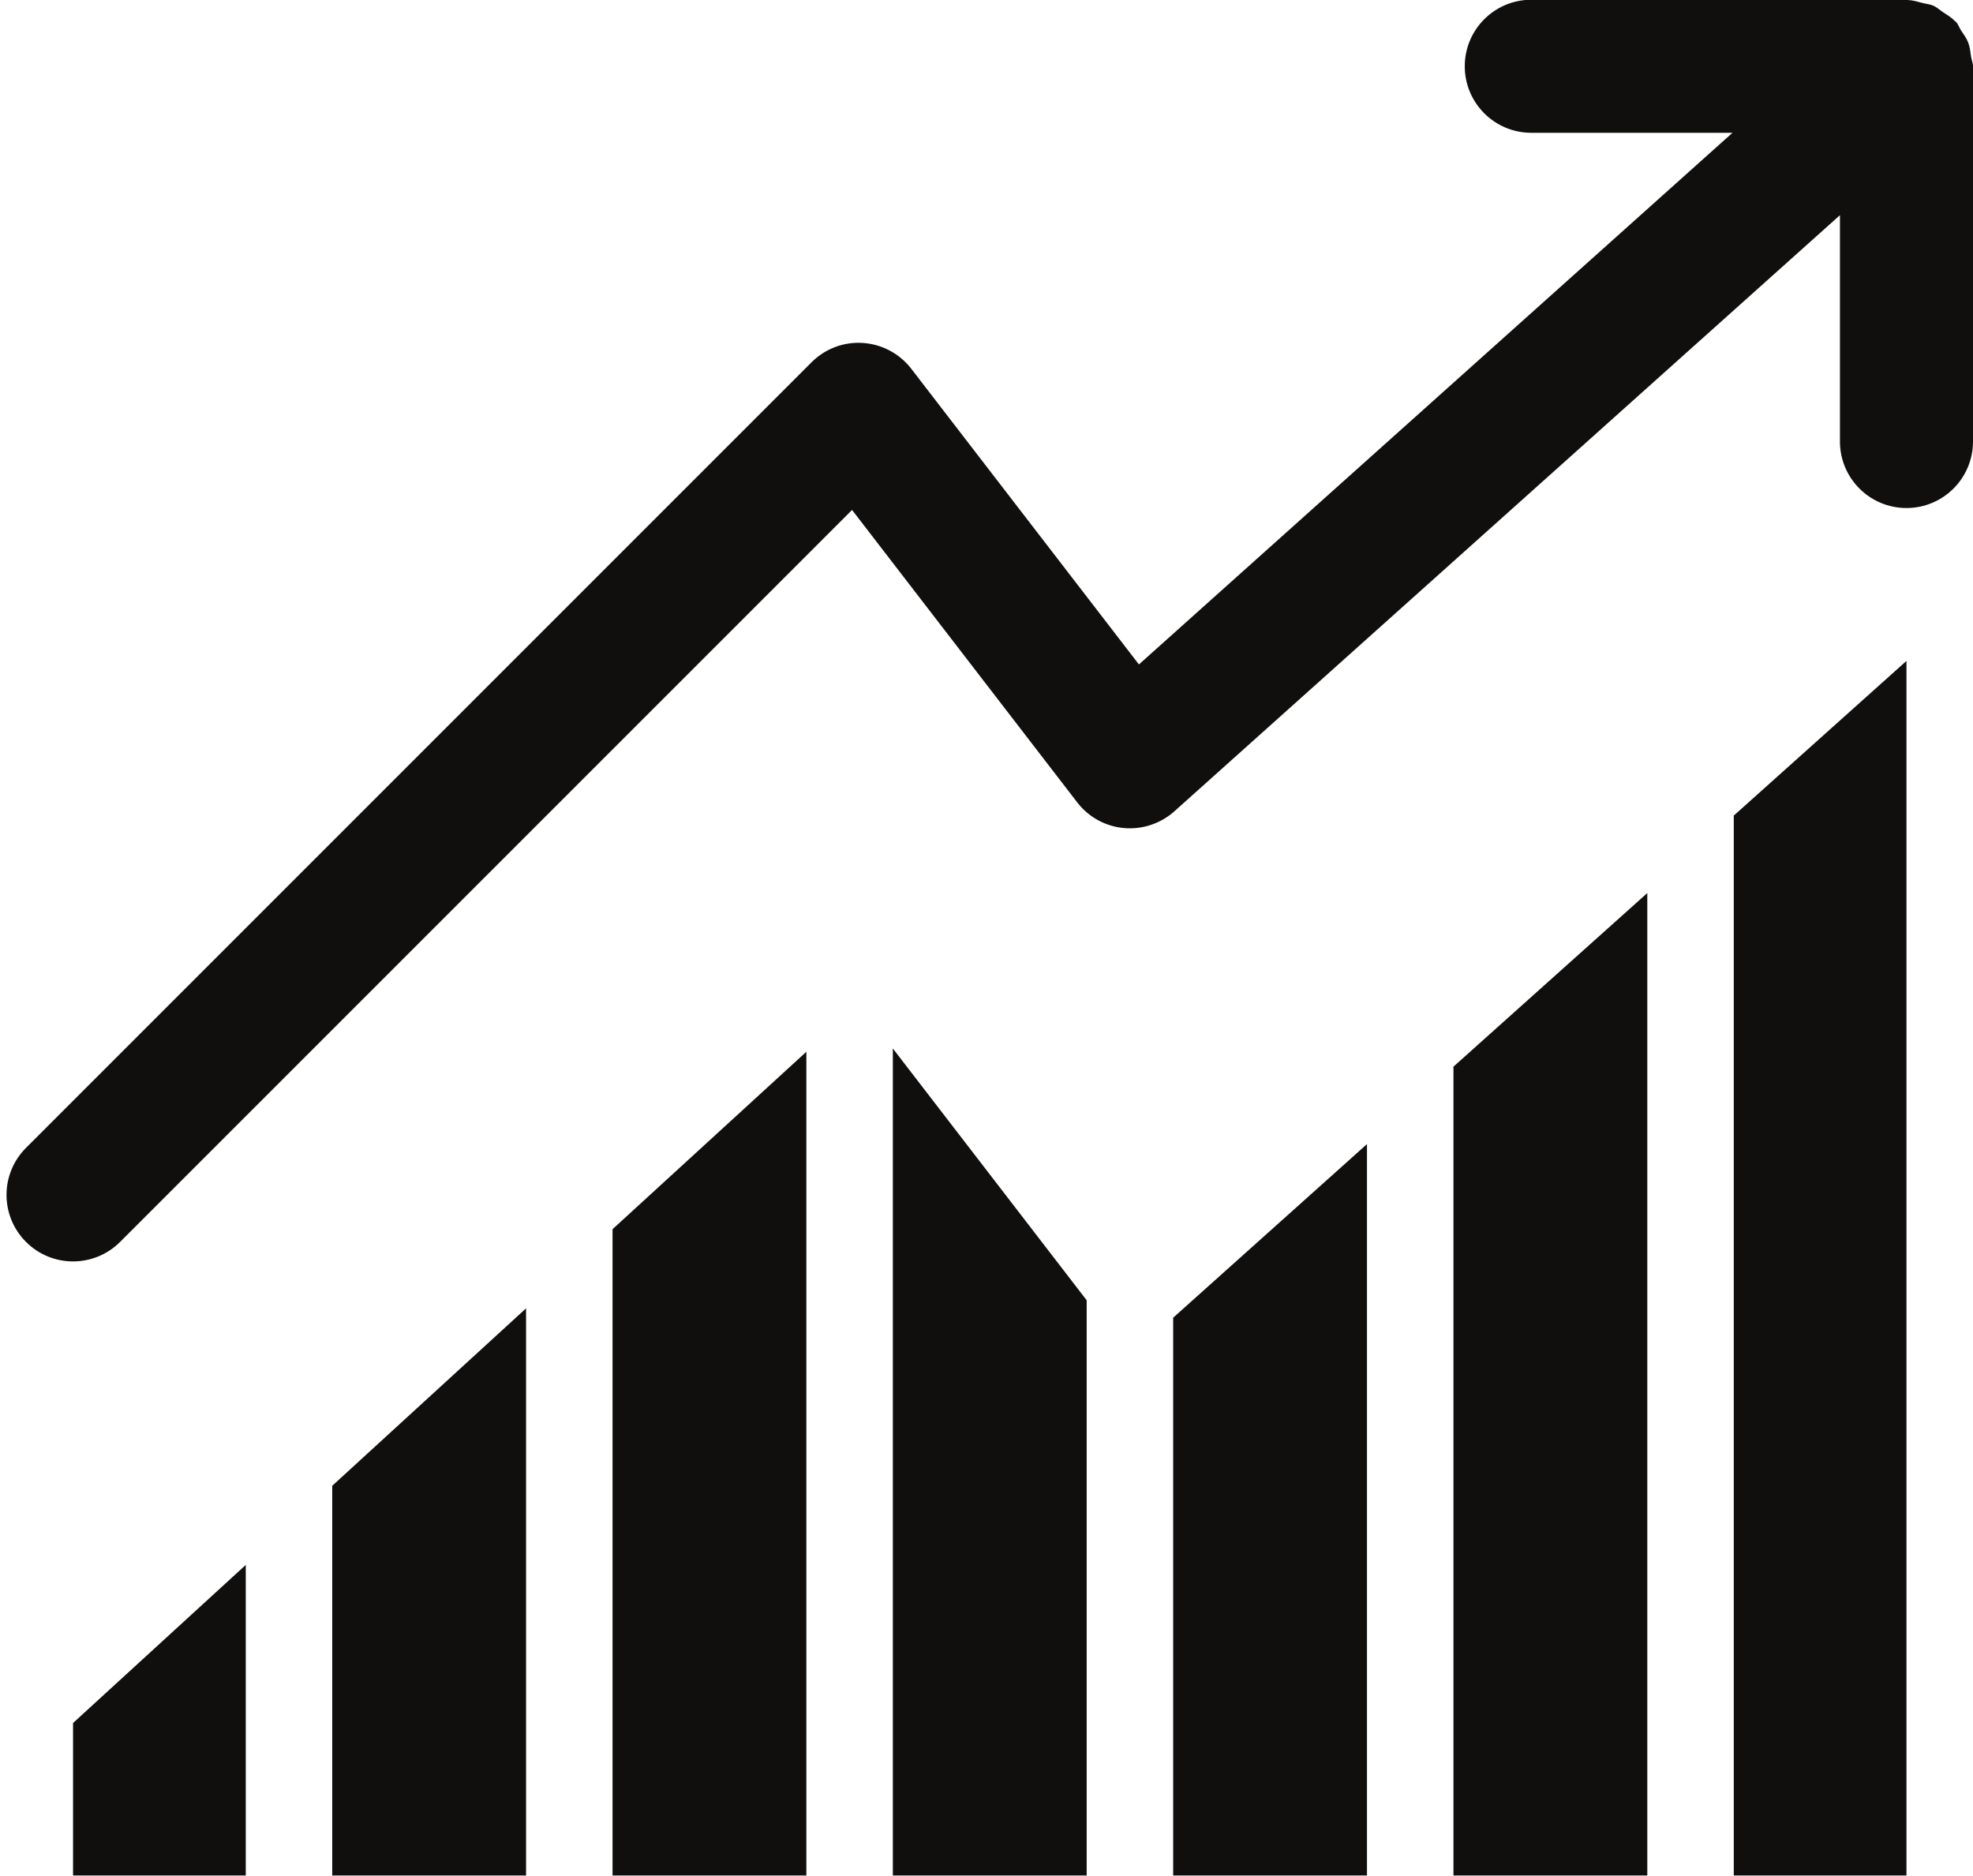
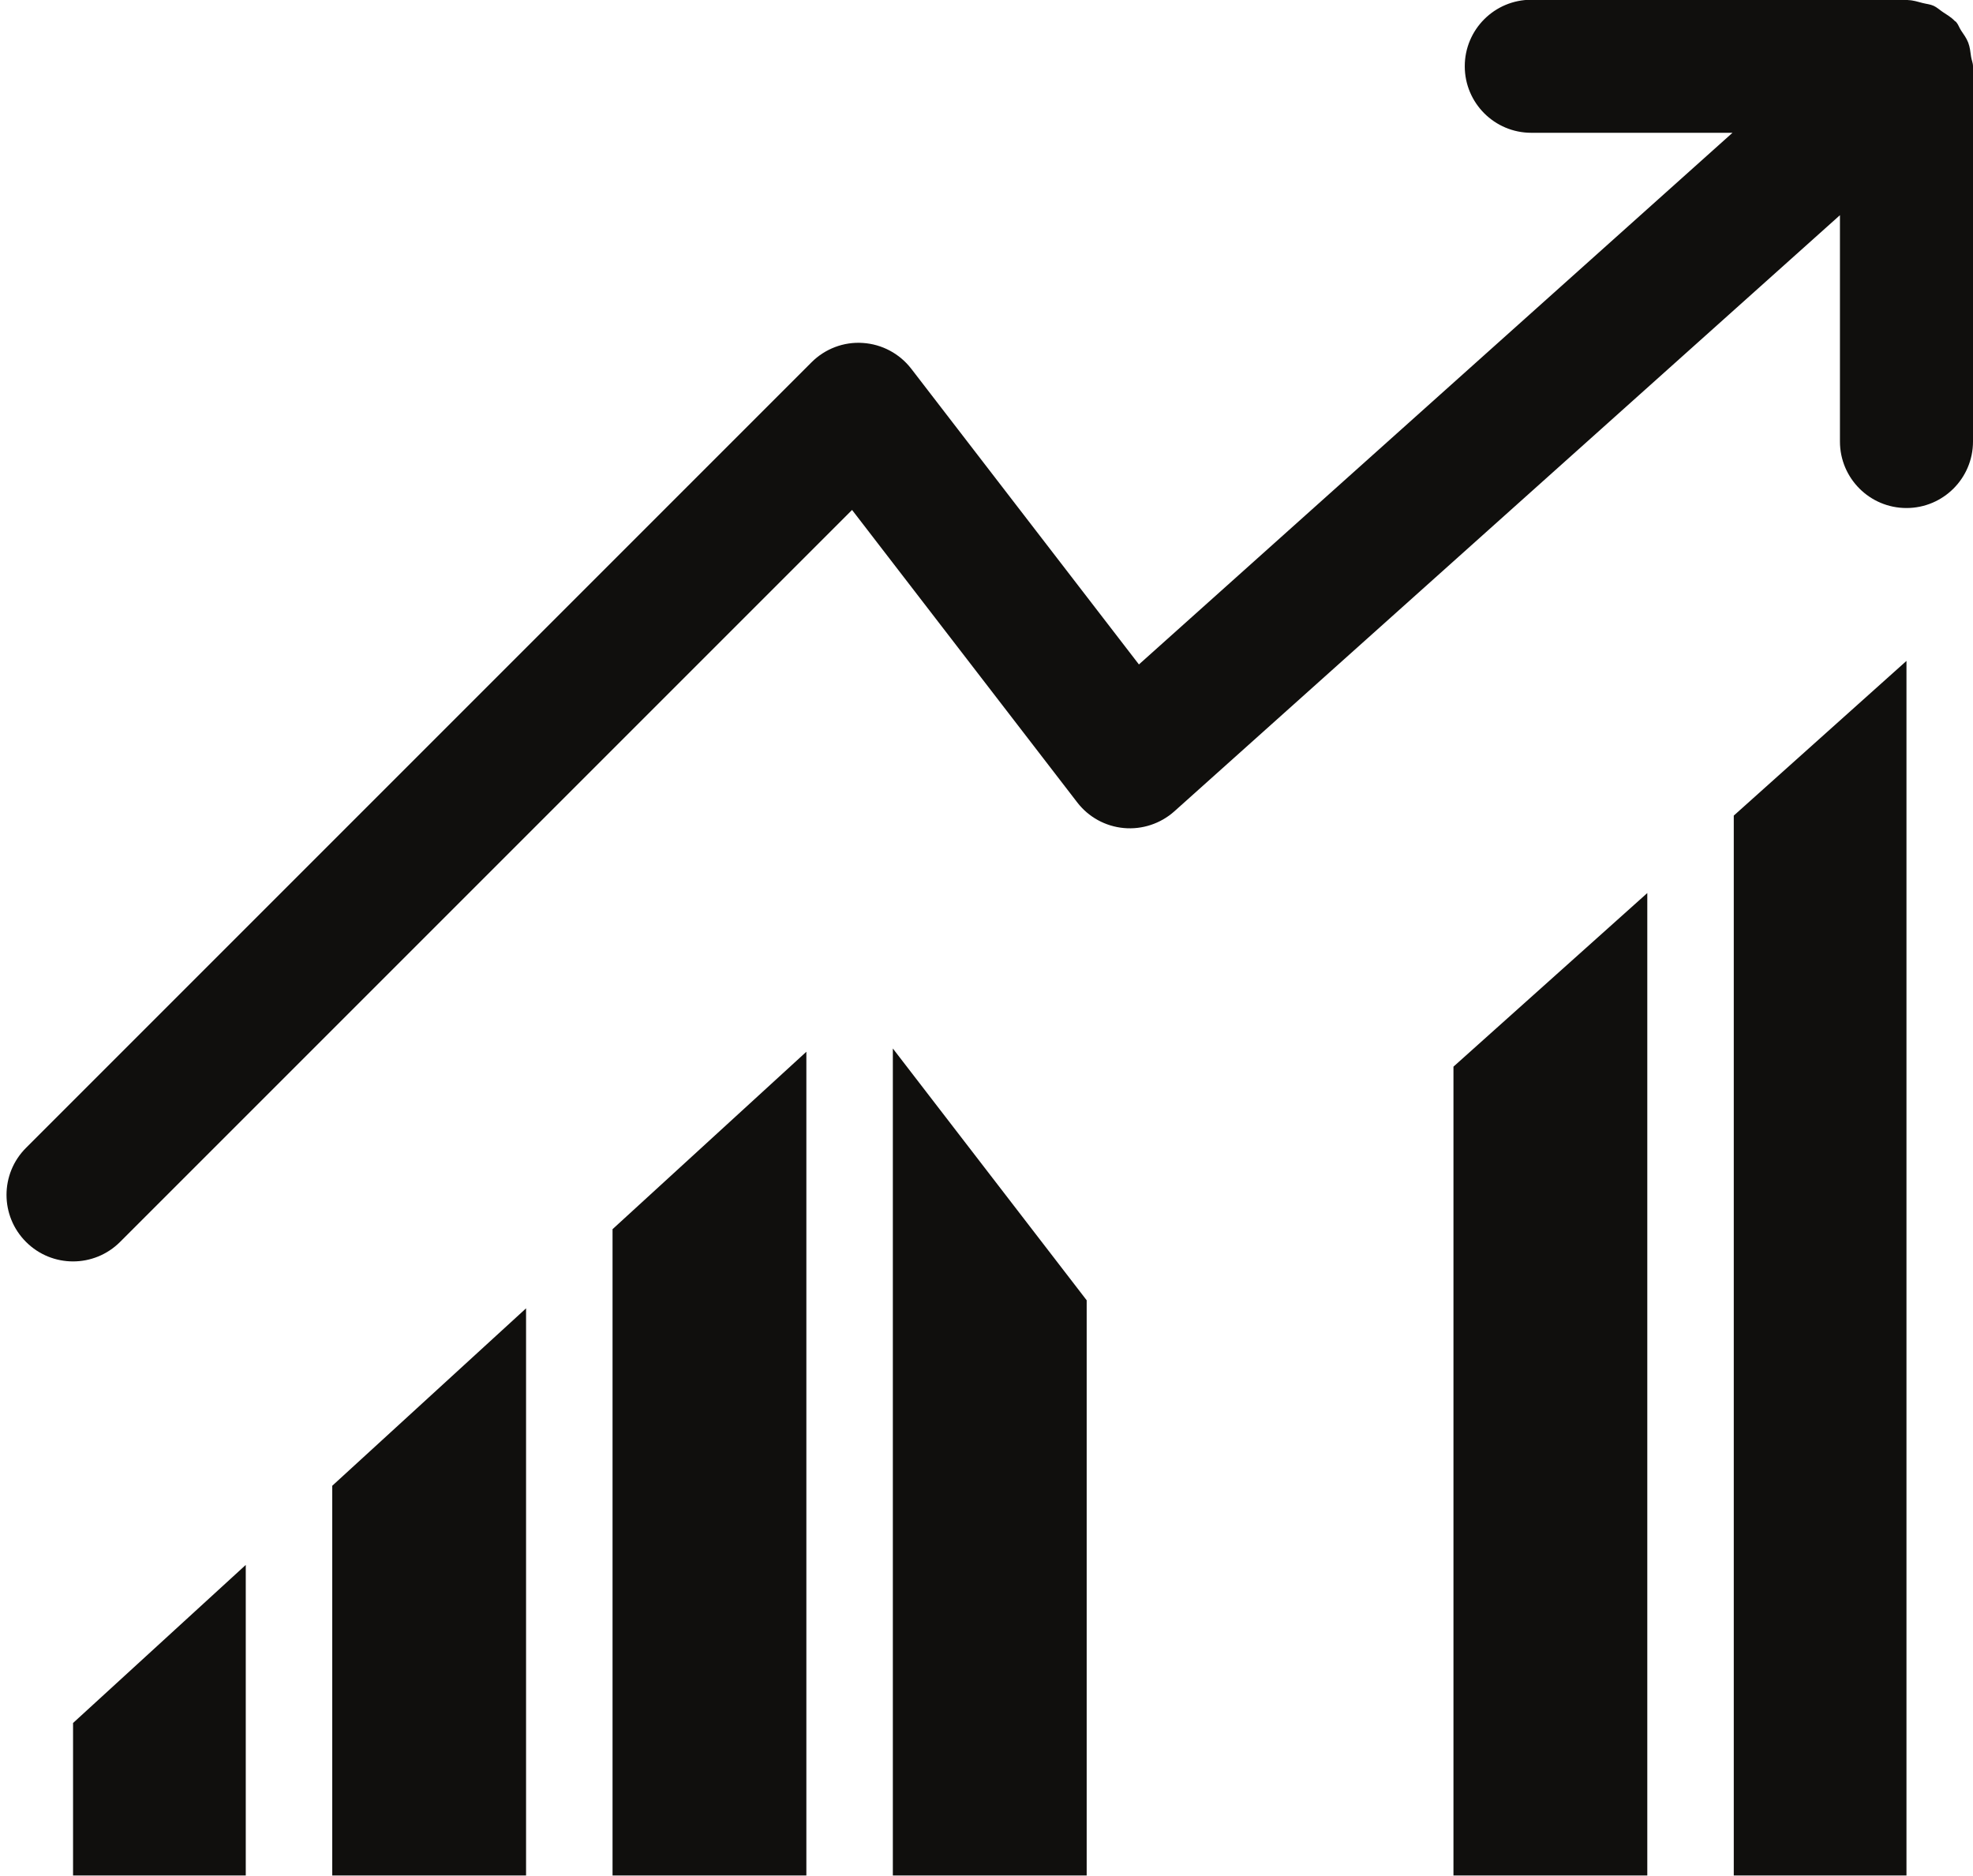
<svg xmlns="http://www.w3.org/2000/svg" height="373.9" preserveAspectRatio="xMidYMid meet" version="1.0" viewBox="58.7 69.1 393.3 373.9" width="393.3" zoomAndPan="magnify">
  <g fill="#100f0d" id="change1_1">
    <path d="M 451.621 80.426 C 451.48 79.465 451.398 78.52 451.051 77.602 C 450.699 76.691 450.137 75.941 449.605 75.145 C 449.246 74.594 449.07 73.969 448.621 73.465 C 448.535 73.371 448.414 73.34 448.328 73.246 C 447.645 72.523 446.785 72.031 445.953 71.477 C 445.34 71.066 444.797 70.547 444.133 70.25 C 443.461 69.945 442.699 69.891 441.977 69.703 C 441.016 69.457 440.086 69.148 439.098 69.121 C 438.969 69.117 438.863 69.051 438.738 69.051 L 363.949 69.051 C 356.625 69.051 350.688 74.984 350.688 82.312 C 350.688 89.633 356.625 95.57 363.949 95.57 L 404.055 95.57 L 285.734 201.547 L 240.355 142.609 C 238.023 139.586 234.508 137.707 230.699 137.461 C 226.914 137.195 223.164 138.617 220.469 141.32 L 63.887 297.906 C 58.703 303.086 58.703 311.477 63.887 316.656 C 66.473 319.246 69.867 320.543 73.262 320.543 C 76.656 320.543 80.047 319.246 82.637 316.656 L 228.551 170.75 L 273.434 229.039 C 275.684 231.969 279.047 233.82 282.723 234.156 C 286.363 234.492 290.035 233.289 292.785 230.836 L 425.477 111.992 L 425.477 157.105 C 425.477 164.43 431.414 170.367 438.738 170.367 C 446.062 170.367 452 164.43 452 157.105 L 452 82.312 C 452 81.641 451.715 81.066 451.621 80.426" fill="inherit" />
-     <path d="M 292.559 442.949 L 331.195 442.949 L 331.195 297.156 L 292.559 331.762 L 292.559 442.949" fill="inherit" />
    <path d="M 124.93 442.949 L 163.566 442.949 L 163.566 329.895 L 124.93 365.262 L 124.93 442.949" fill="inherit" />
    <path d="M 180.805 442.949 L 219.441 442.949 L 219.441 278.75 L 180.805 314.117 L 180.805 442.949" fill="inherit" />
    <path d="M 236.68 442.949 L 275.32 442.949 L 275.32 328.289 L 236.68 278.098 L 236.68 442.949" fill="inherit" />
    <path d="M 348.434 442.949 L 387.074 442.949 L 387.074 247.113 L 348.434 281.719 L 348.434 442.949" fill="inherit" />
    <path d="M 404.312 442.949 L 438.738 442.949 C 438.738 383.785 438.738 200.84 438.738 200.84 L 404.312 231.676 L 404.312 442.949" fill="inherit" />
    <path d="M 73.262 442.949 L 107.691 442.949 L 107.691 381.039 L 73.262 412.551 L 73.262 442.949" fill="inherit" />
  </g>
</svg>